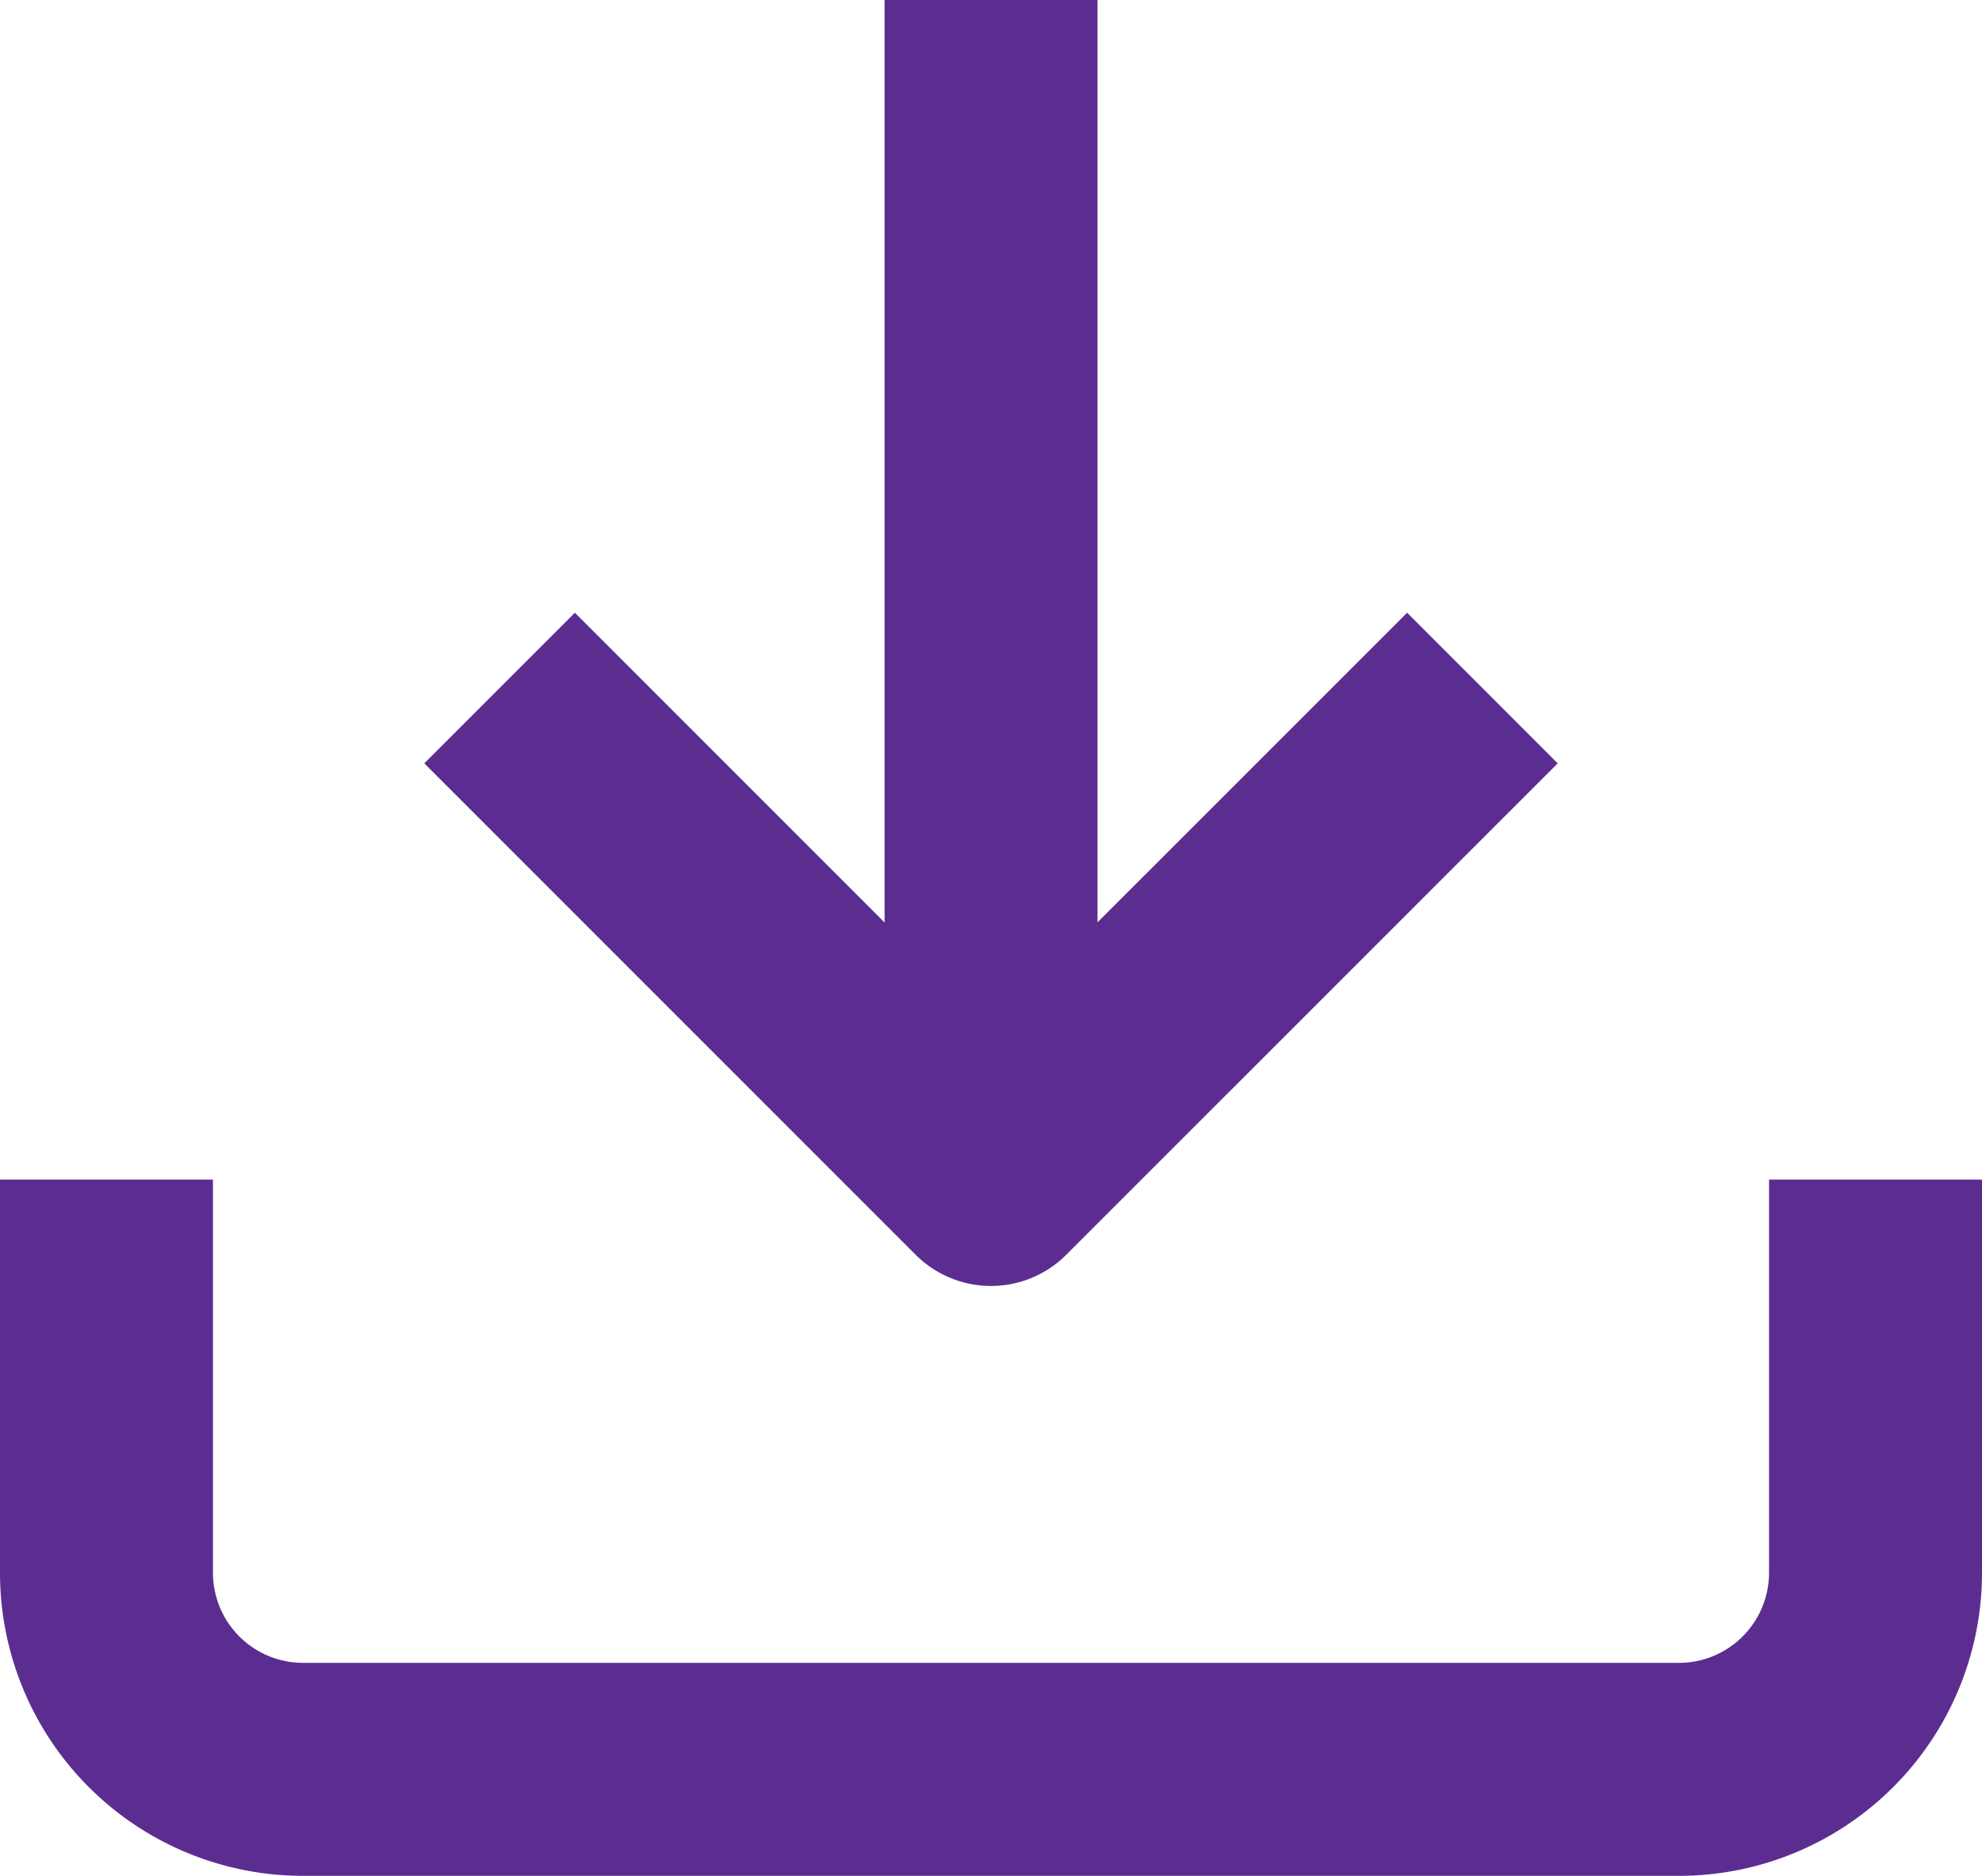
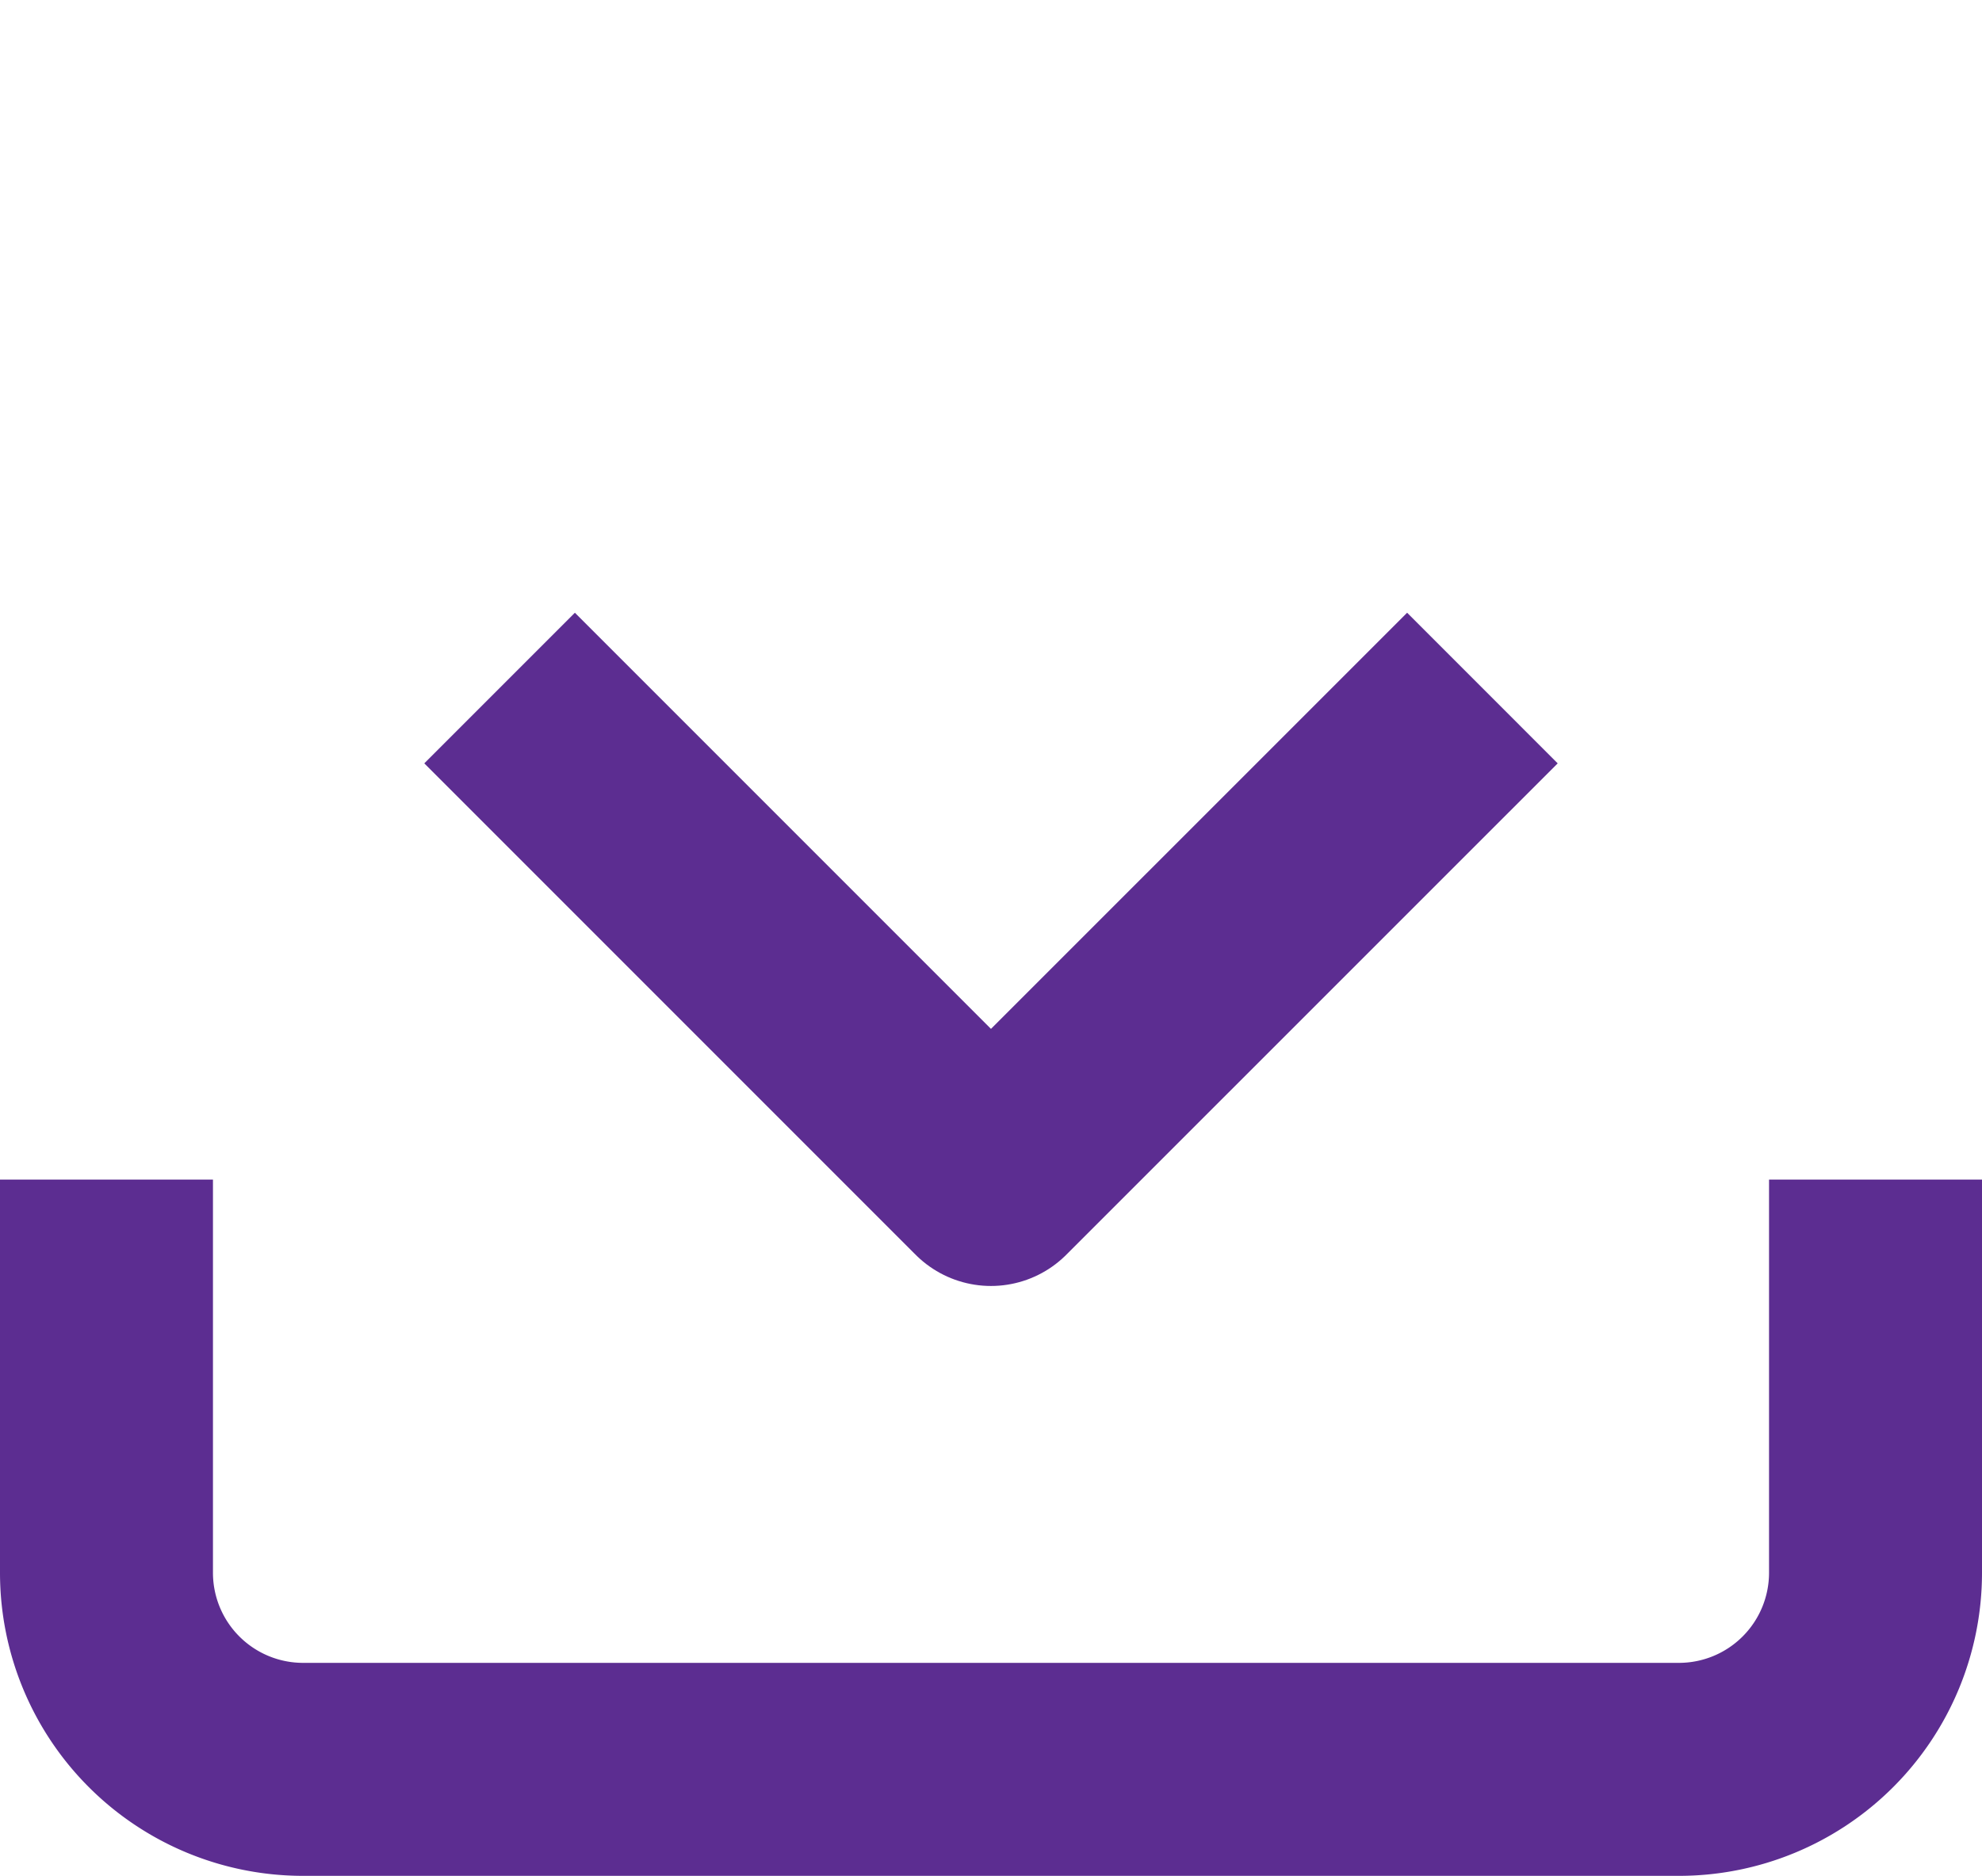
<svg xmlns="http://www.w3.org/2000/svg" width="20.475" height="19.375" viewBox="0 0 20.475 19.375">
  <g data-name="Icon feather-download">
    <path data-name="Path 478" d="M22.775 22.5v4.061a2.031 2.031 0 0 1-2.031 2.031H6.531A2.031 2.031 0 0 1 4.5 26.561V22.5" transform="translate(-3.4 -10.316)" style="fill:none;stroke:#5c2d91;stroke-linejoin:round;stroke-width:2.2px" />
    <path data-name="Path 479" d="m10.5 15 5.076 5.076L20.653 15" transform="translate(-5.339 -7.893)" style="fill:none;stroke:#5c2d91;stroke-linejoin:round;stroke-width:2.2px" />
-     <path data-name="Path 480" d="M18 16.684V4.5" transform="translate(-7.762 -4.5)" style="fill:none;stroke:#5c2d91;stroke-linejoin:round;stroke-width:2.2px" />
  </g>
</svg>